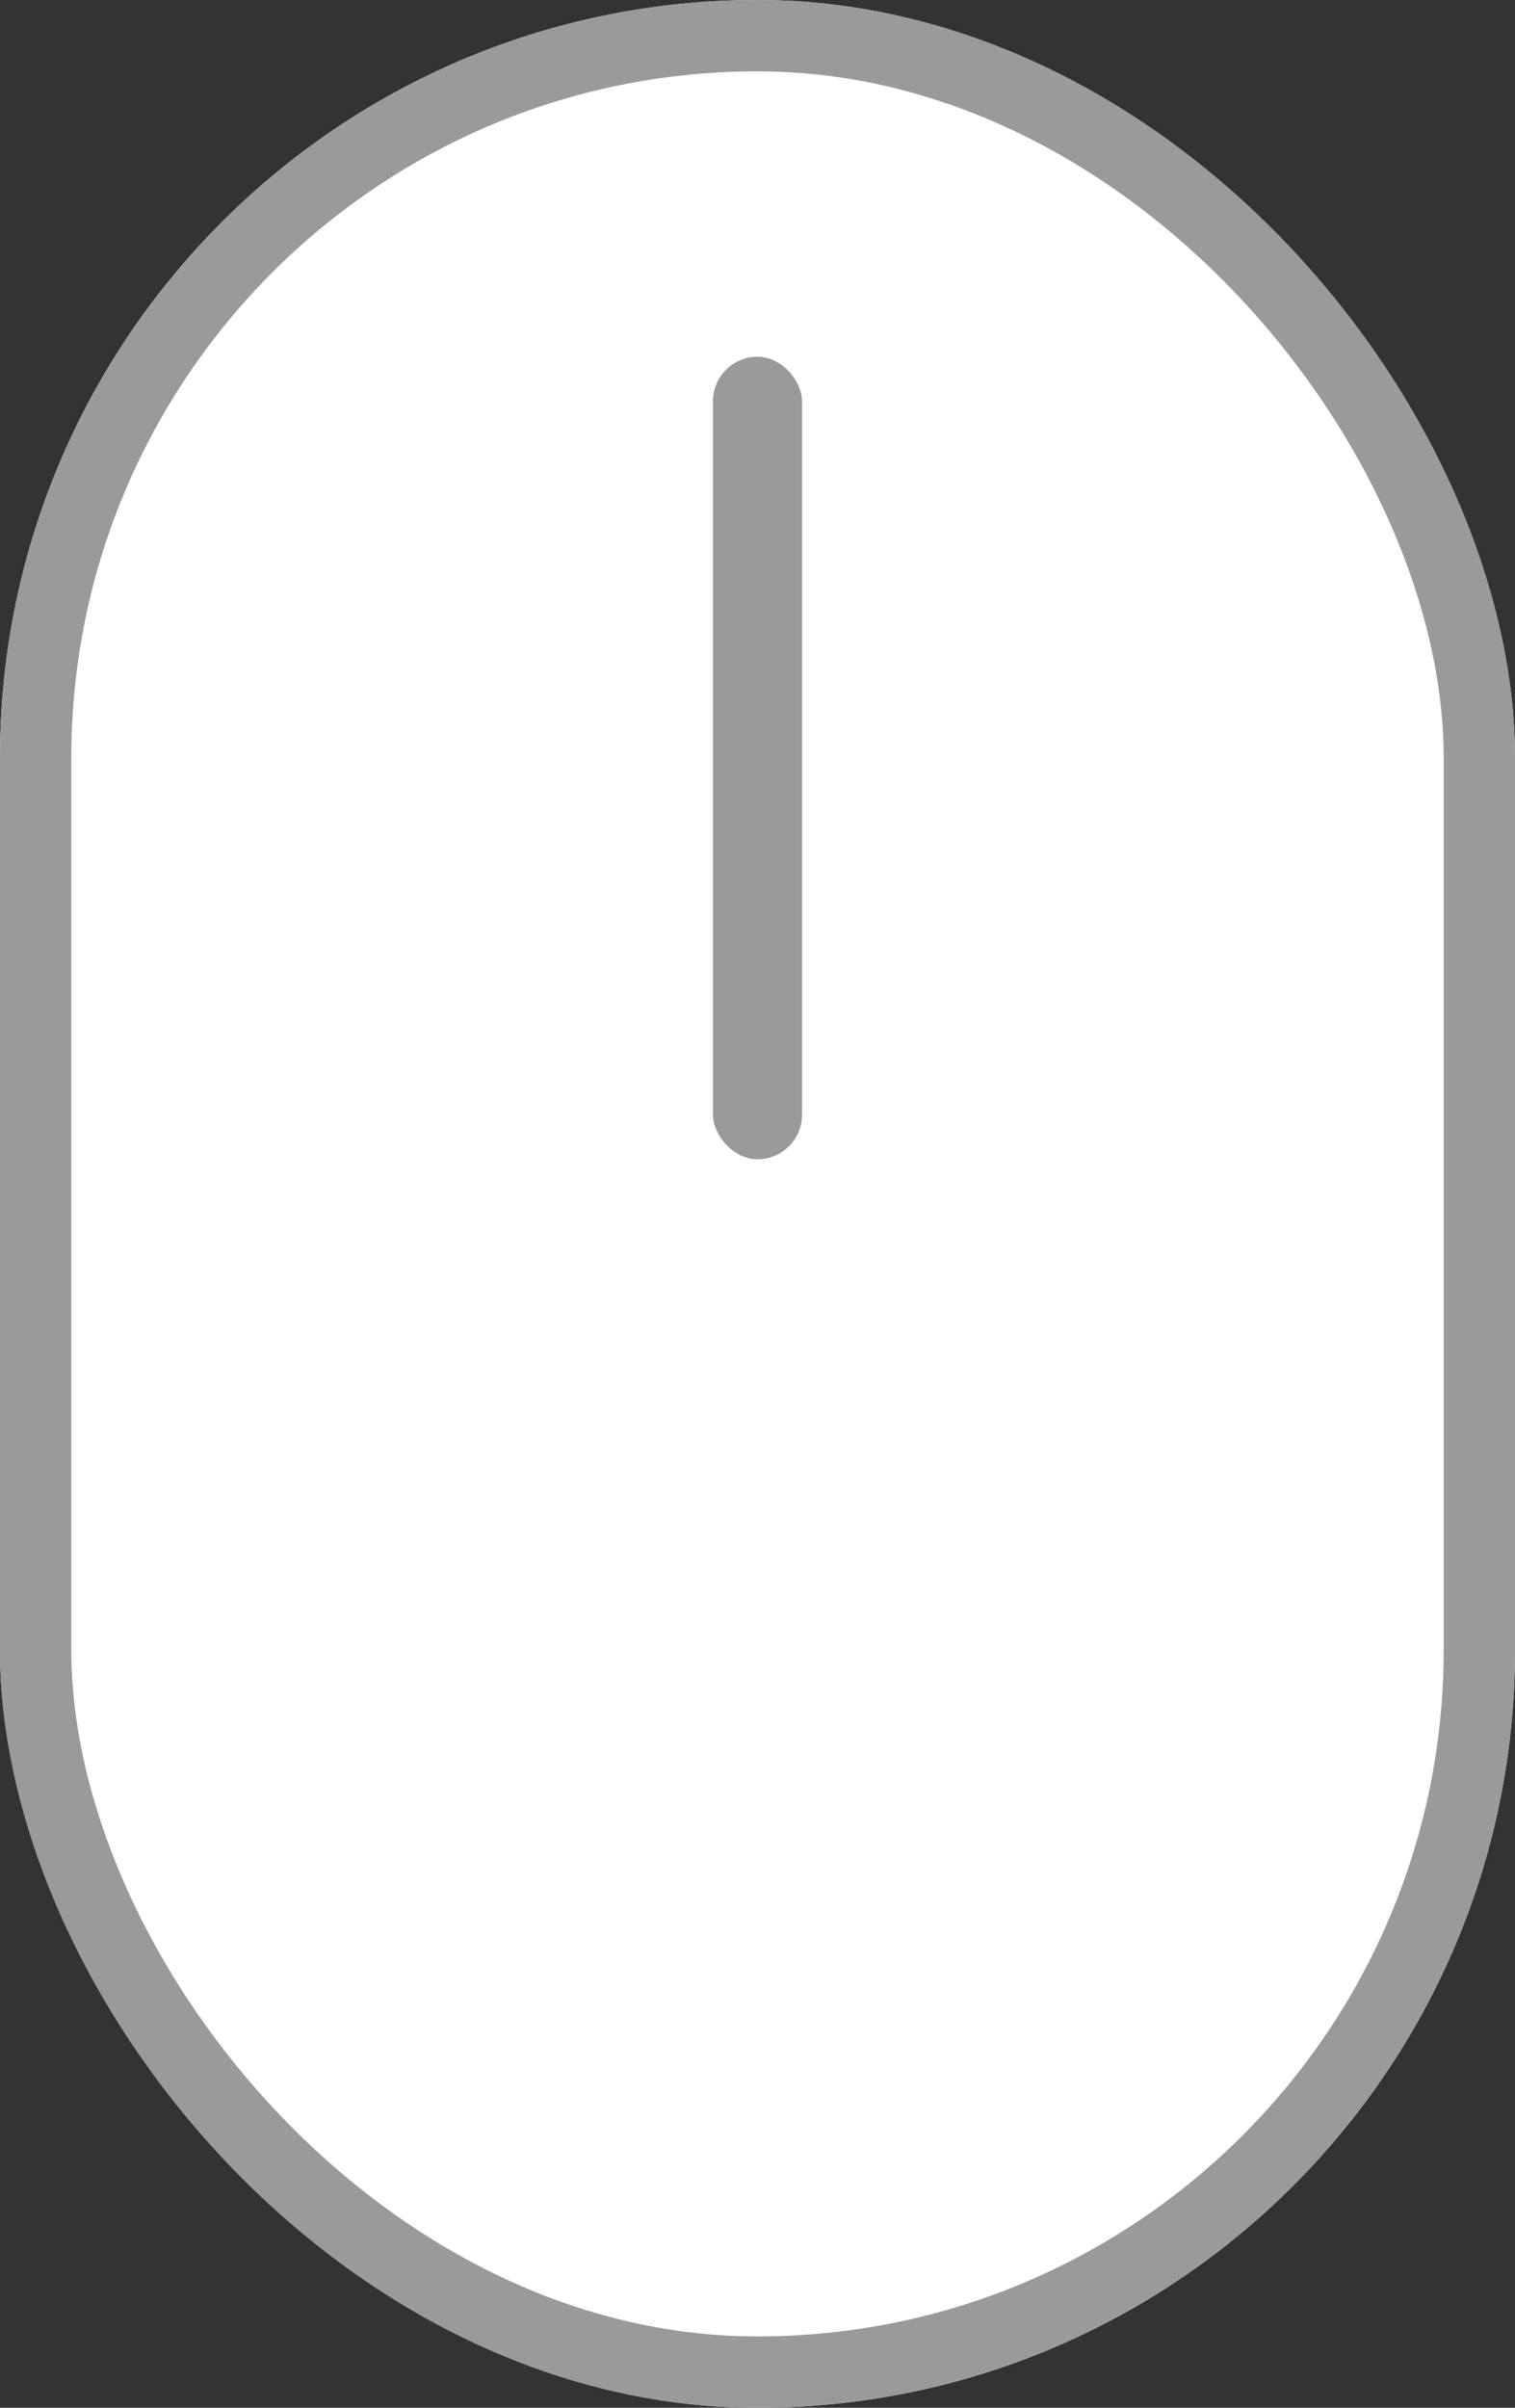
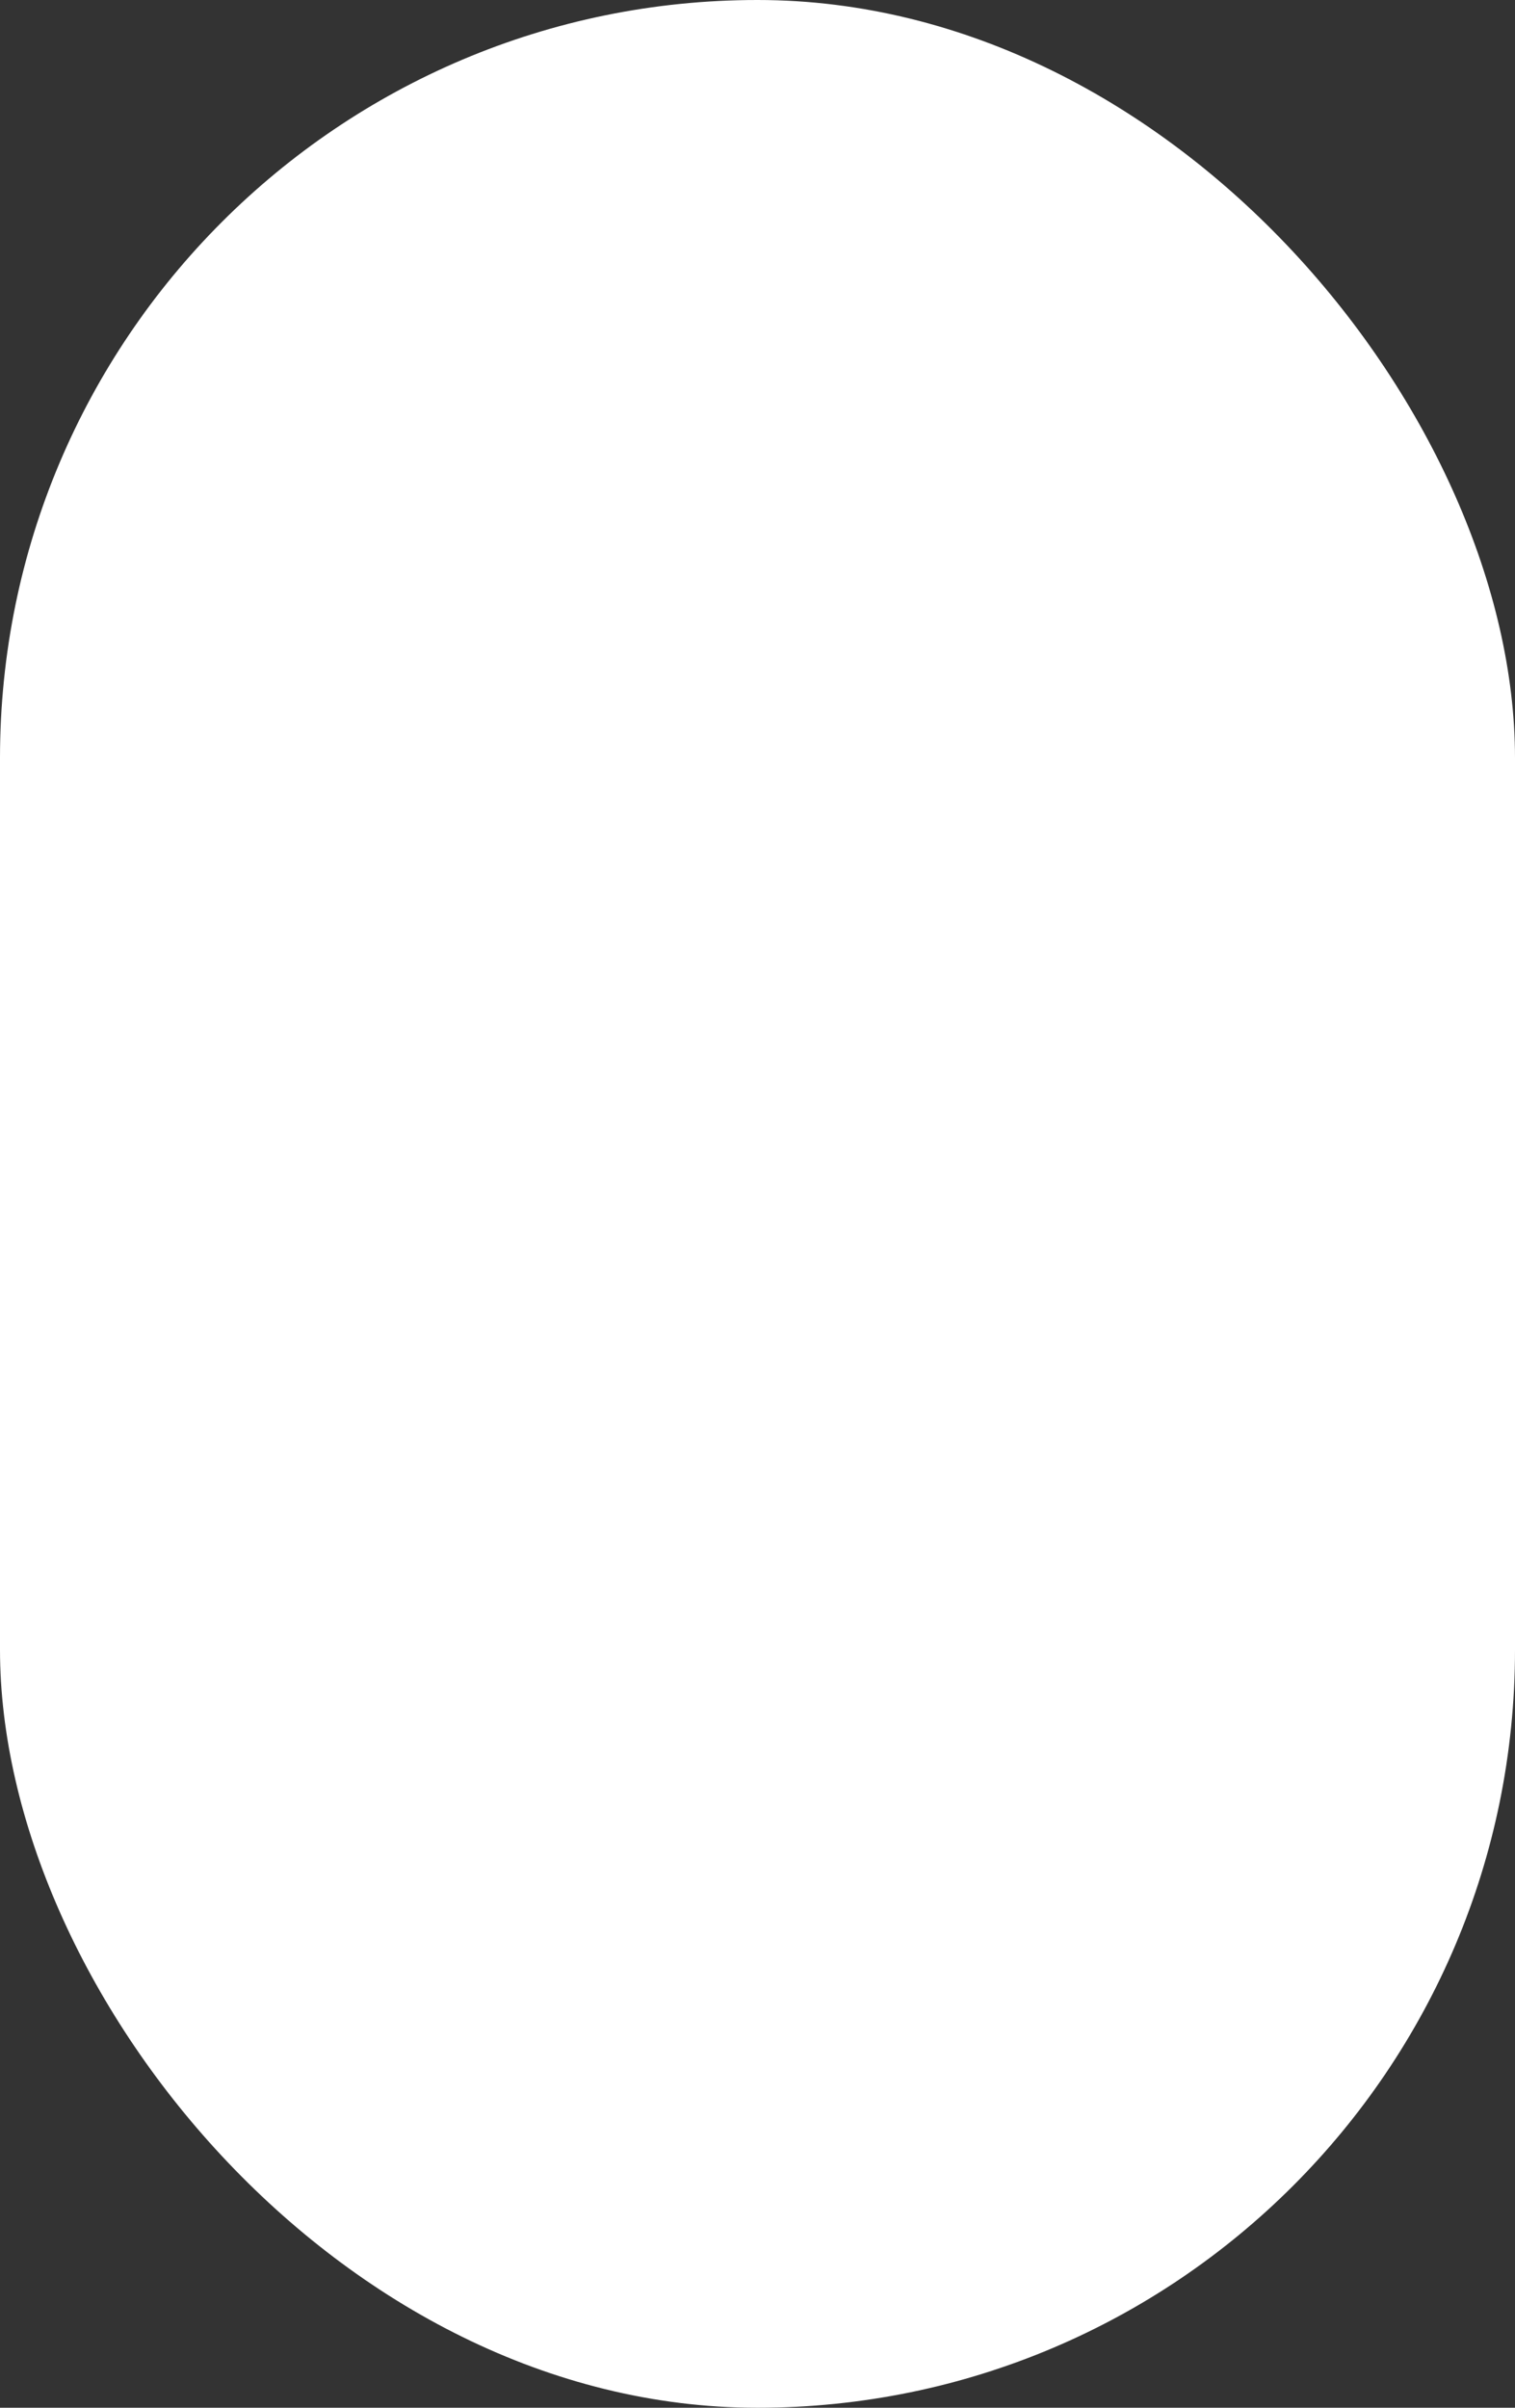
<svg xmlns="http://www.w3.org/2000/svg" width="17" height="27" viewBox="0 0 17 27">
  <rect x="0" y="0" width="17" height="27" fill="#333333" stroke="none" />
  <g transform="translate(-909.15 -686.072)">
    <g transform="translate(909.15 686.072)" fill="#fff" stroke="#9a9a9a" stroke-width="0.8">
      <rect width="17" height="27" rx="8.5" stroke="none" />
-       <rect x="0.4" y="0.4" width="16.2" height="26.2" rx="8.1" fill="none" />
    </g>
-     <rect width="1" height="9" rx="0.5" transform="translate(917.15 690.072)" fill="#9a9a9a" />
  </g>
</svg>